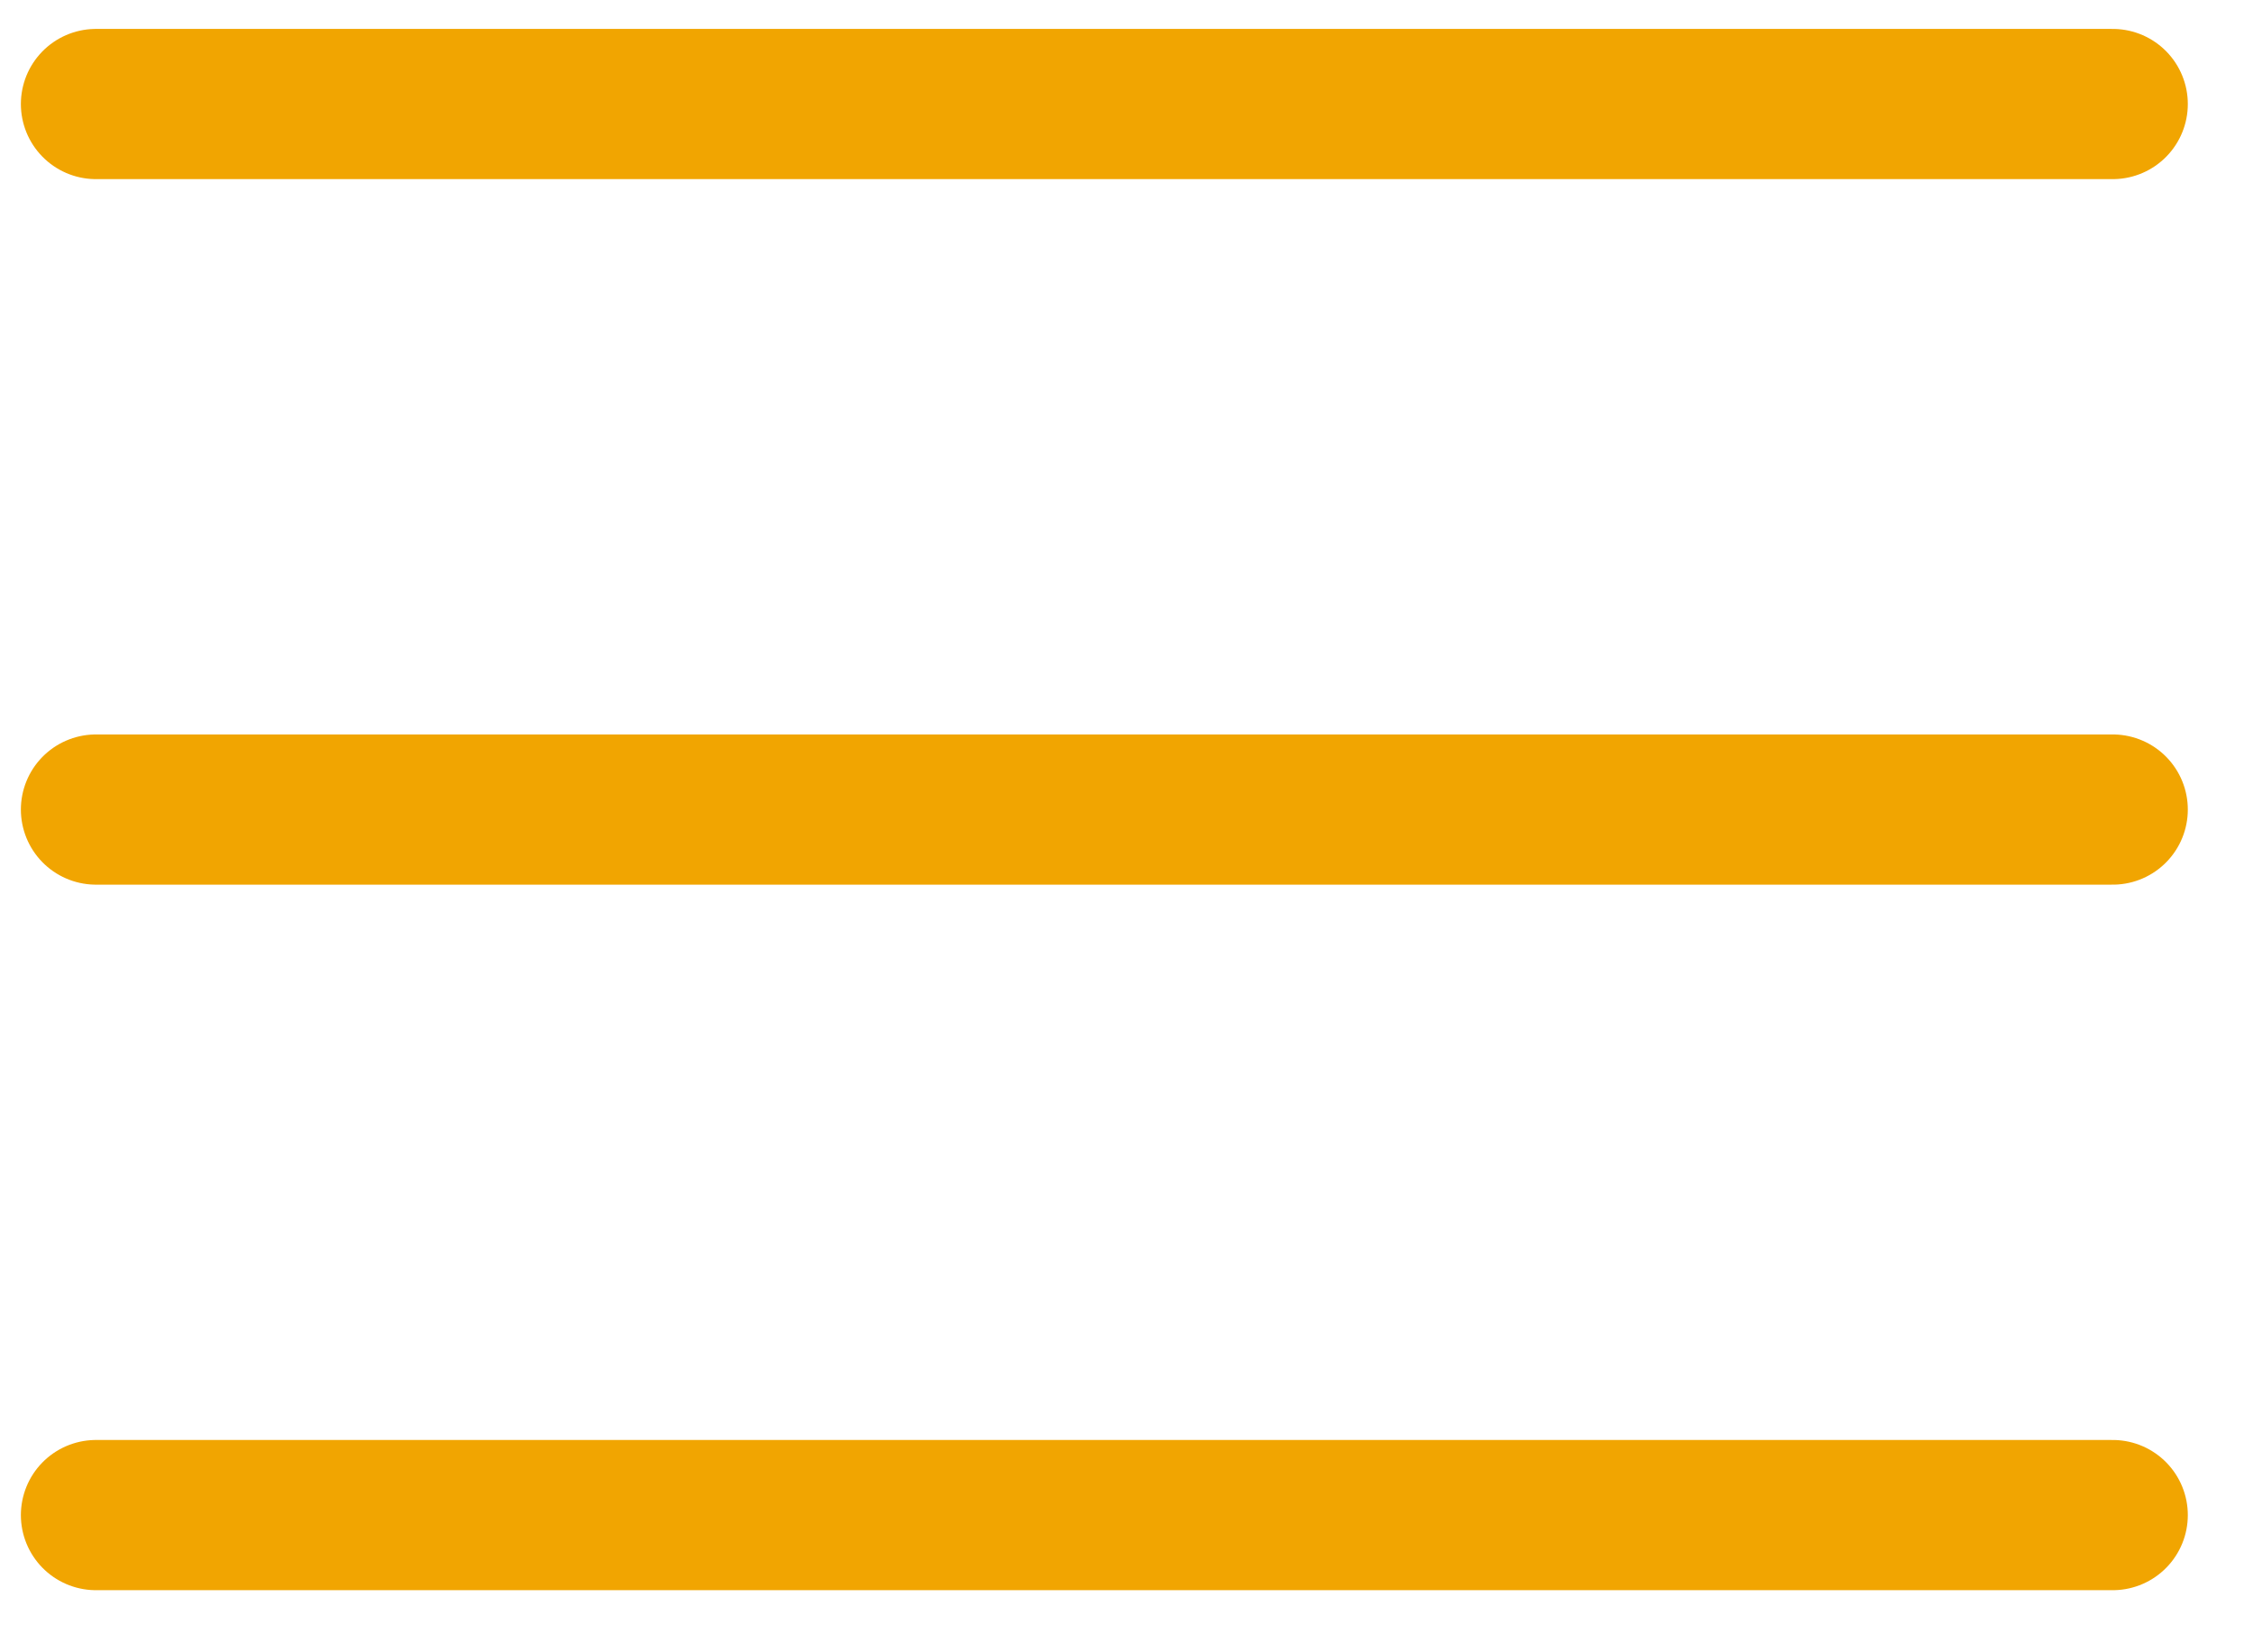
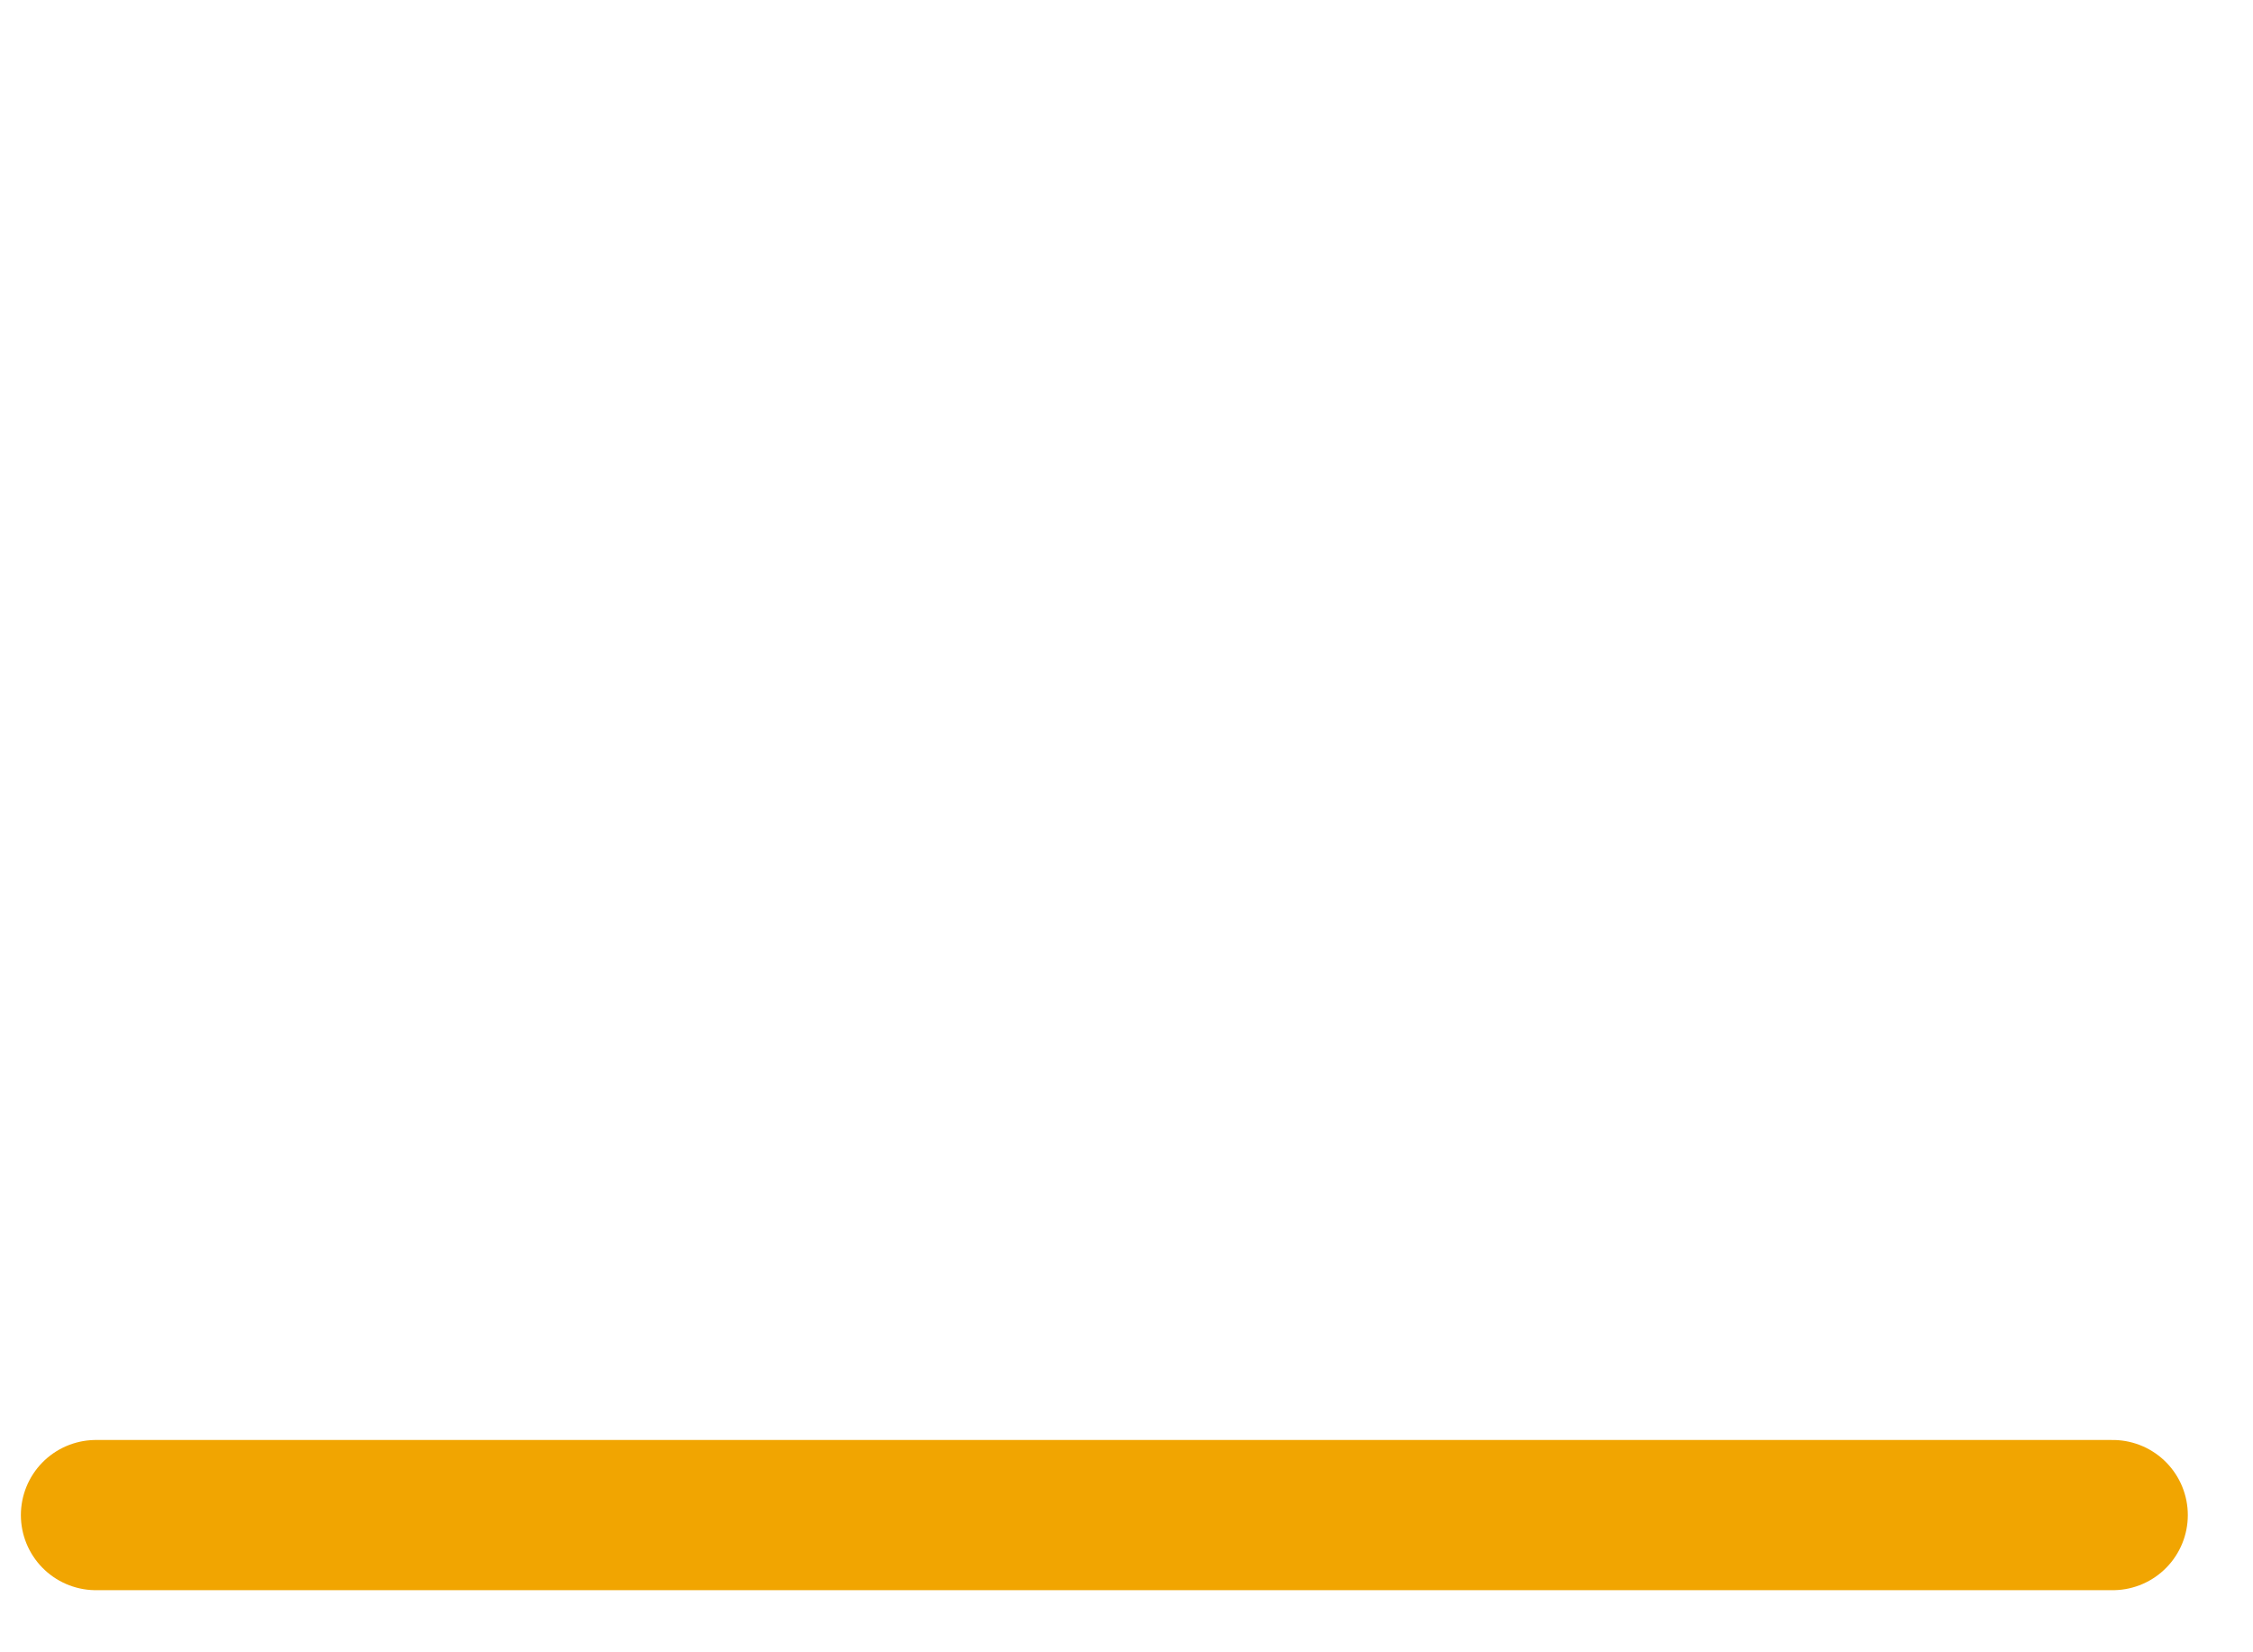
<svg xmlns="http://www.w3.org/2000/svg" width="30" height="22" viewBox="0 0 30 22" fill="none">
-   <path d="M1.278 1.385H28.132" stroke="#F1A501" stroke-width="2" stroke-linecap="round" />
-   <path d="M1.278 10.779H28.132" stroke="#F1A501" stroke-width="2" stroke-linecap="round" />
  <path d="M1.278 20.173H28.132" stroke="#F1A501" stroke-width="2" stroke-linecap="round" />
</svg>